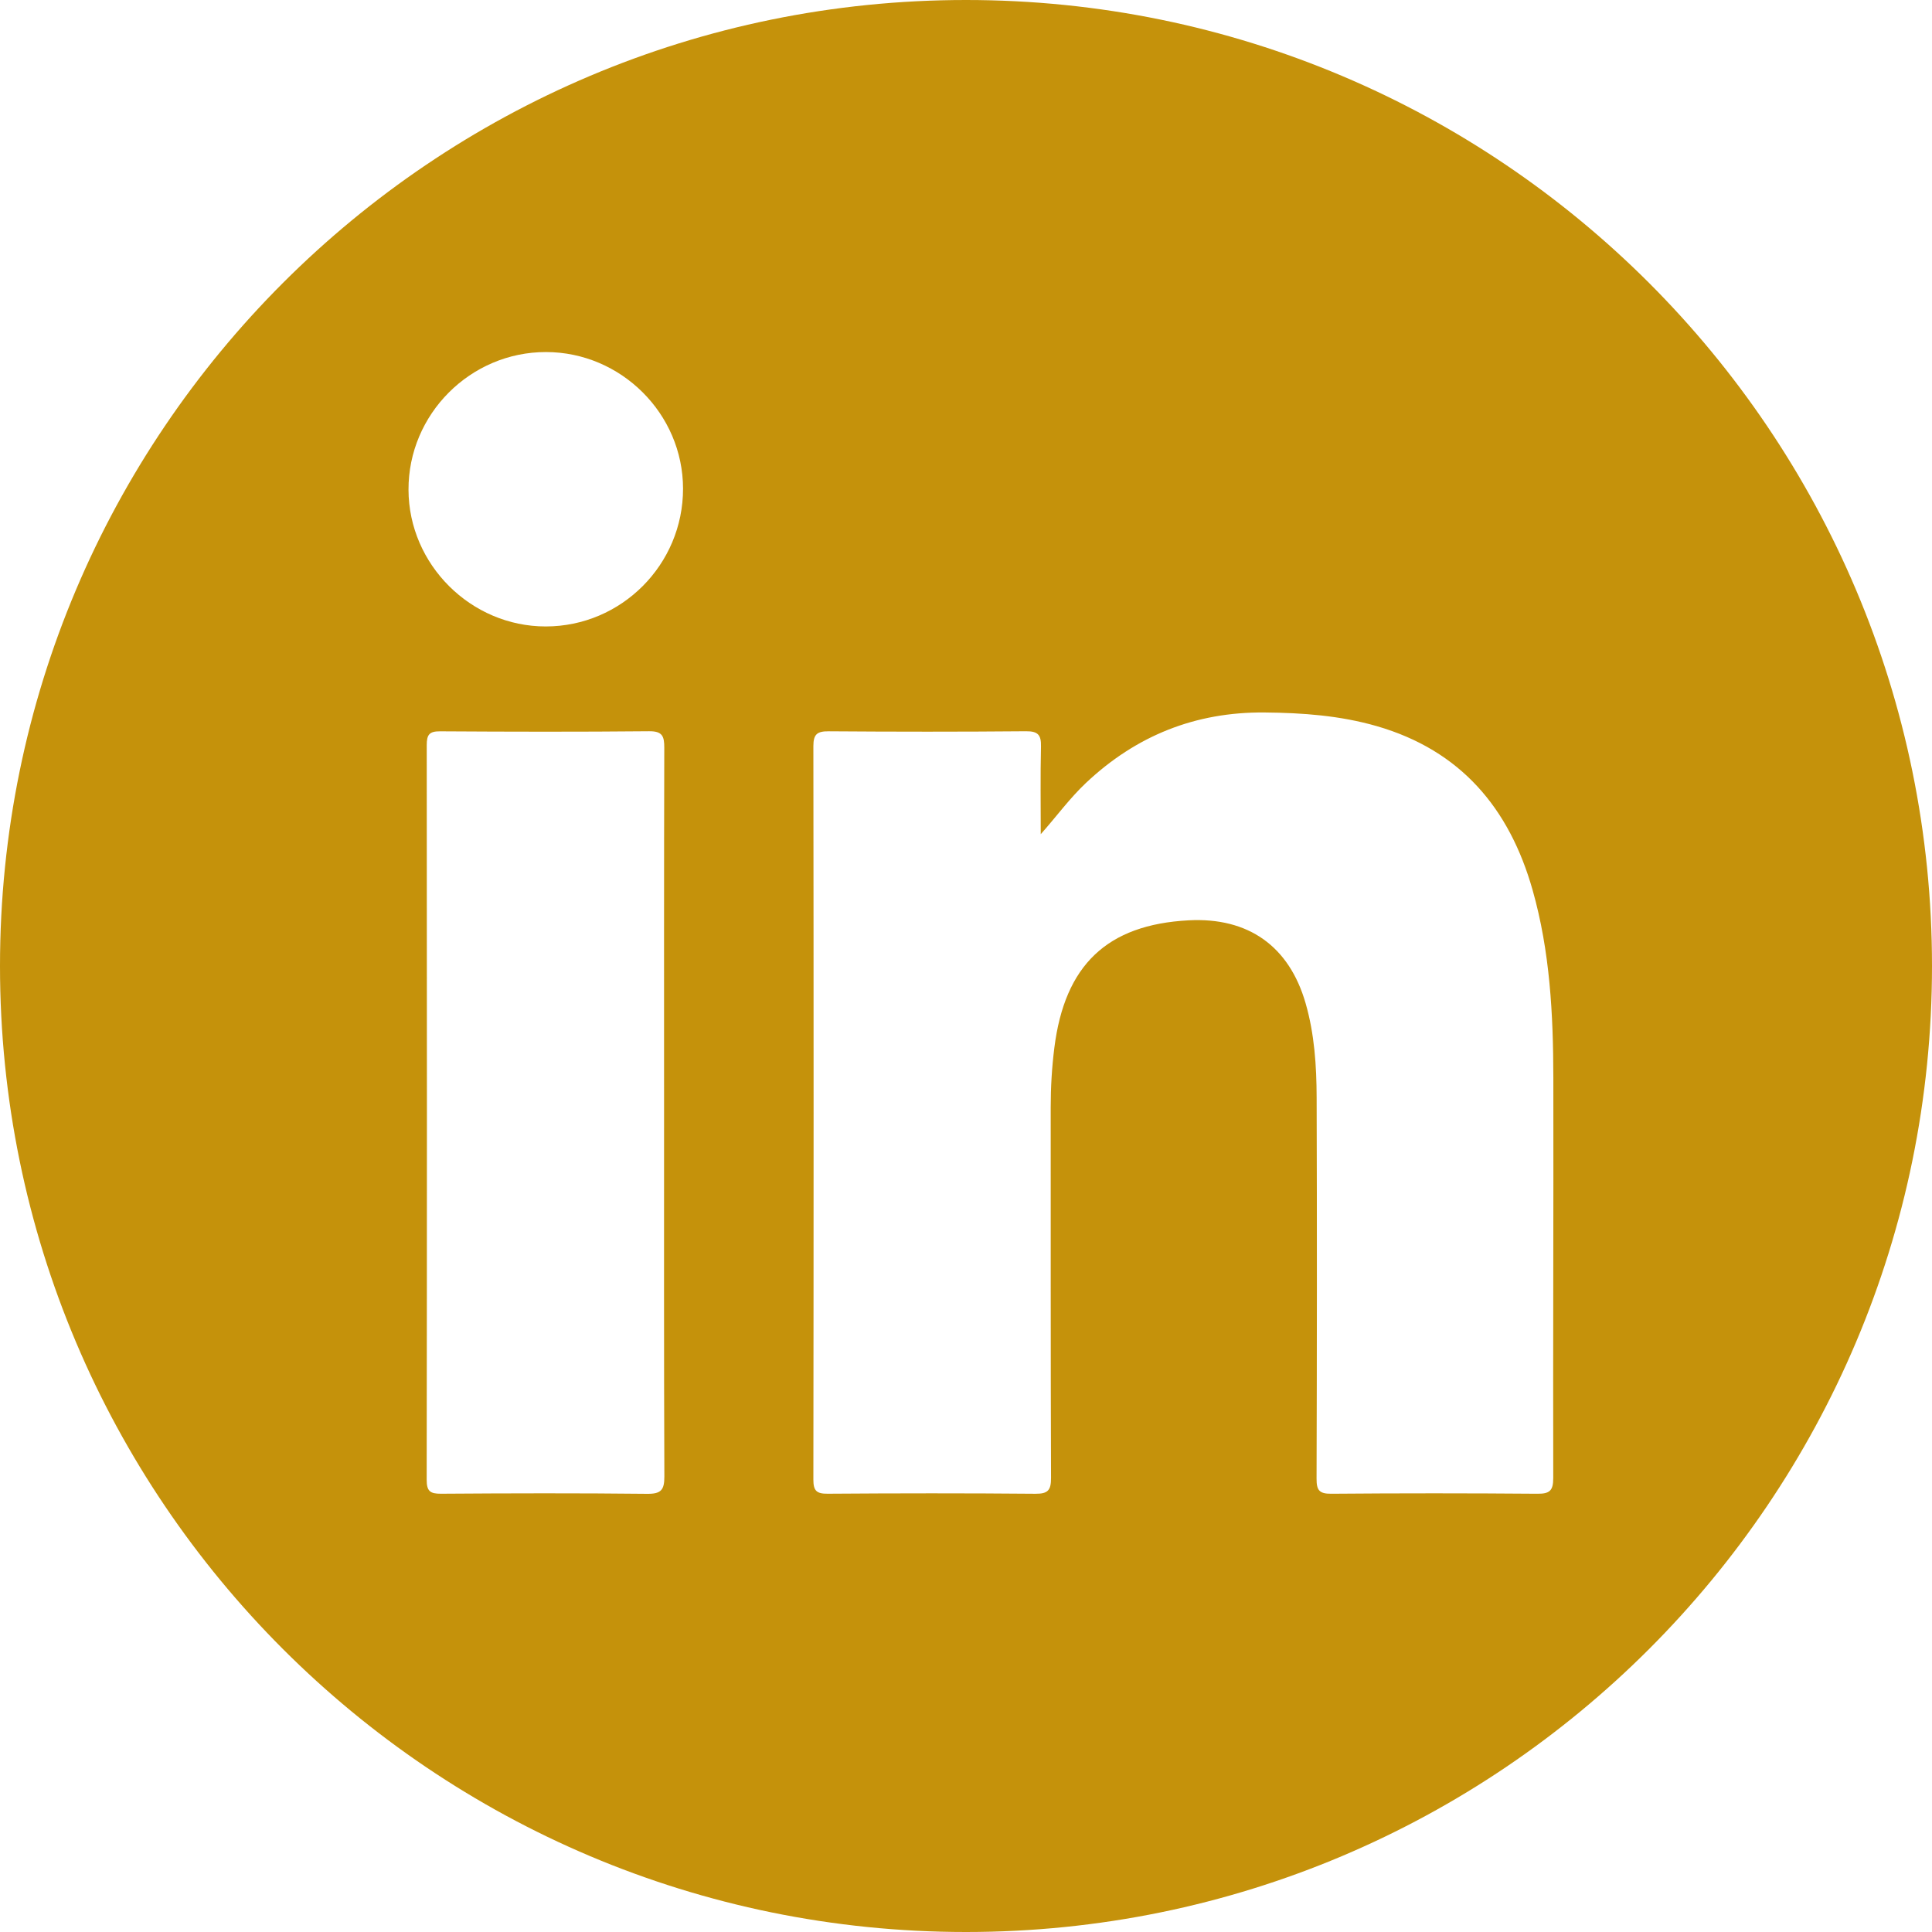
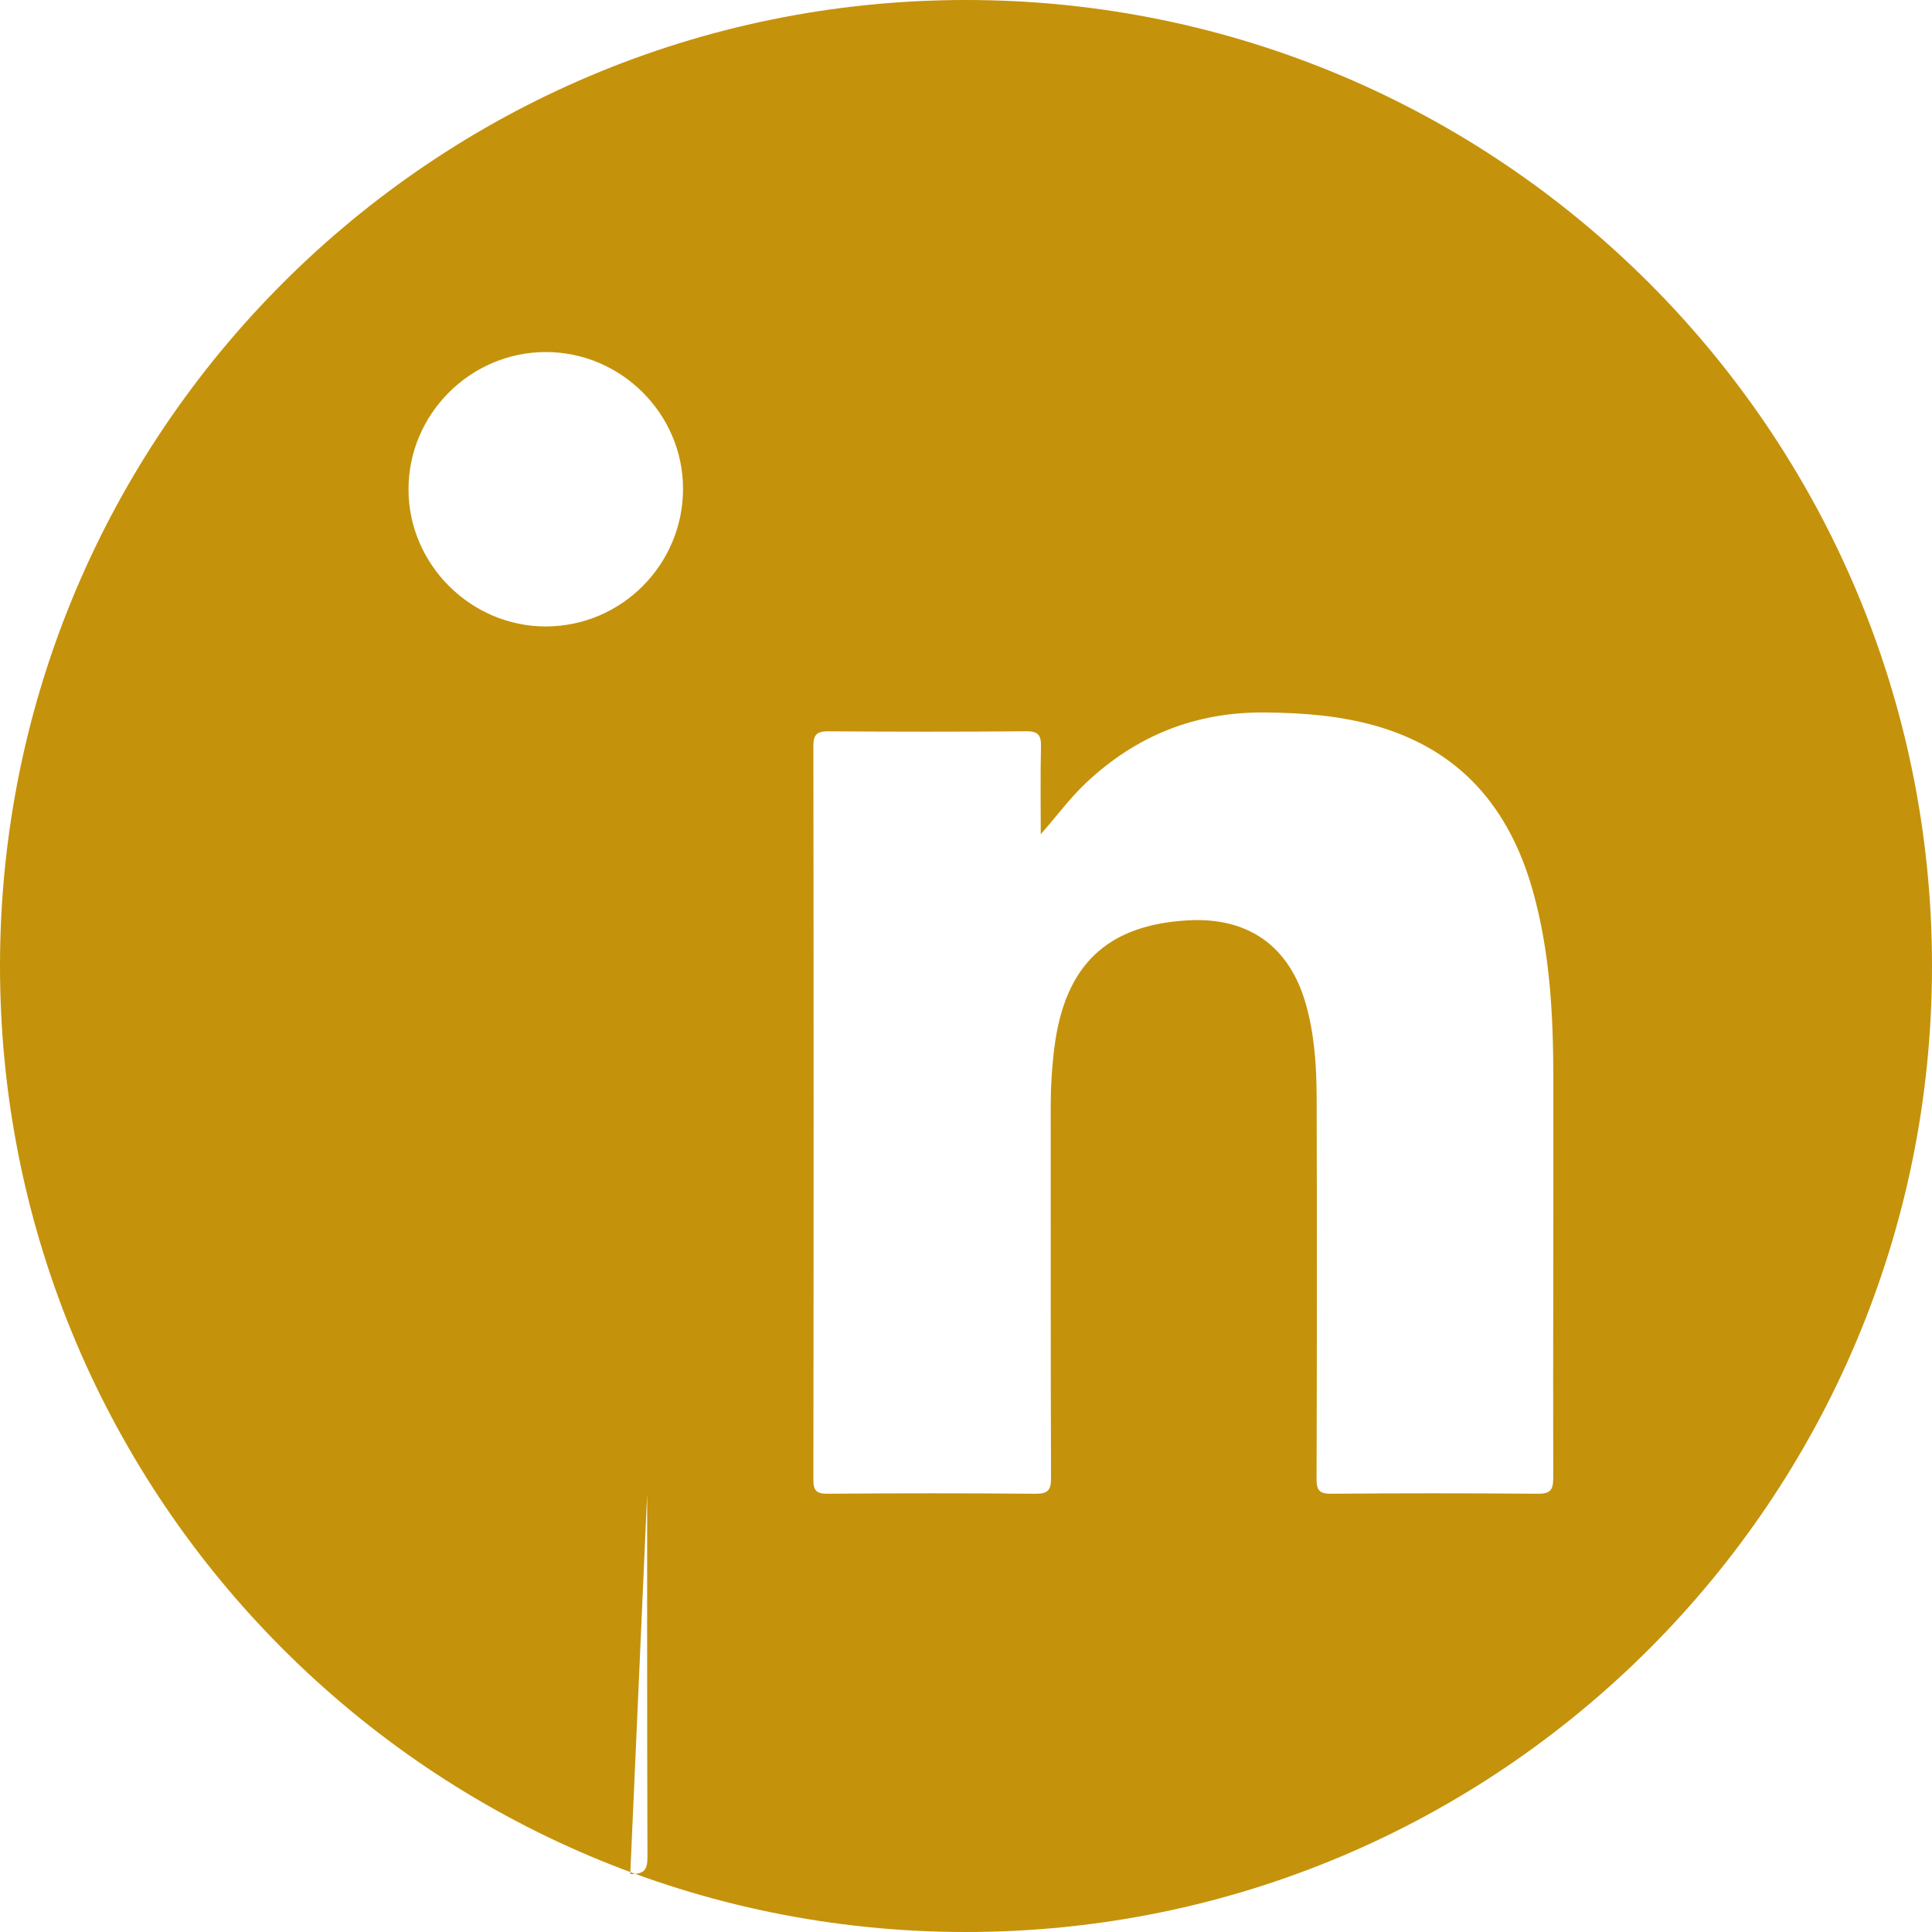
<svg xmlns="http://www.w3.org/2000/svg" id="Camada_2" viewBox="0 0 1000 1000">
  <defs>
    <style>.cls-1{fill:#c5920b;}</style>
  </defs>
  <g id="Camada_1-2">
-     <path class="cls-1" d="M500,0C223.86,0,0,223.86,0,500s223.86,500,500,500,500-223.86,500-500S776.14,0,500,0Zm-165.03,773.2c-35.57-.39-71.14-.3-106.71-.05-5.7,.04-7.42-1.38-7.41-7.28,.17-126.75,.16-253.51,.03-380.26,0-5.24,1.27-7.12,6.84-7.08,36.08,.23,72.17,.3,108.25-.04,6.93-.07,7.88,2.62,7.86,8.56-.17,63.12-.11,126.24-.11,189.36s-.1,125.21,.15,187.81c.03,6.96-1.7,9.06-8.9,8.98Zm-52.52-448.95c-38.71,.01-70.89-32.03-71.01-70.73-.13-39.13,32.02-71.34,71.17-71.3,38.86,.04,70.89,31.96,70.93,70.69,.04,39.3-31.87,71.33-71.08,71.34Zm521.5,440.8c.01,6.47-1.8,8.16-8.16,8.11-35.58-.29-71.17-.3-106.75,0-6.26,.05-7.61-1.89-7.59-7.8,.2-65.72,.25-131.44,.04-197.16-.05-16.47-1.1-32.93-5.72-48.95-8.51-29.5-29.63-44.53-60.53-42.89-42.19,2.23-64.14,23.12-69.52,66.03-1.28,10.25-1.89,20.5-1.88,30.83,.05,63.92-.07,127.84,.17,191.75,.02,6.37-1.58,8.25-8.09,8.2-35.84-.32-71.68-.28-107.52-.02-5.75,.04-7.41-1.51-7.4-7.32,.16-126.55,.16-253.09,0-379.64,0-6.26,2.04-7.71,7.96-7.67,34.04,.25,68.07,.28,102.11-.02,6.26-.06,7.88,1.97,7.74,7.9-.35,15.12-.12,30.25-.12,45.38,8.21-9.23,14.98-18.6,23.41-26.54,25.93-24.44,56.6-36.77,92.41-36.46,19.68,.17,39.13,1.59,58.11,7.07,43.4,12.55,68.62,42.42,80.65,84.82,9.02,31.79,10.69,64.43,10.74,97.18,.12,69.07-.2,138.14-.05,207.21Z" />
+     <path class="cls-1" d="M500,0C223.86,0,0,223.86,0,500s223.86,500,500,500,500-223.86,500-500S776.14,0,500,0Zm-165.03,773.2s-.1,125.21,.15,187.81c.03,6.96-1.7,9.06-8.9,8.98Zm-52.52-448.95c-38.71,.01-70.89-32.03-71.01-70.73-.13-39.13,32.02-71.34,71.17-71.3,38.86,.04,70.89,31.96,70.93,70.69,.04,39.3-31.87,71.33-71.08,71.34Zm521.5,440.8c.01,6.47-1.8,8.16-8.16,8.11-35.58-.29-71.17-.3-106.75,0-6.26,.05-7.61-1.89-7.59-7.8,.2-65.72,.25-131.44,.04-197.16-.05-16.47-1.1-32.93-5.72-48.95-8.51-29.5-29.63-44.53-60.53-42.89-42.19,2.23-64.14,23.12-69.52,66.03-1.28,10.25-1.89,20.5-1.88,30.83,.05,63.92-.07,127.84,.17,191.75,.02,6.37-1.58,8.25-8.09,8.2-35.84-.32-71.68-.28-107.52-.02-5.75,.04-7.41-1.51-7.4-7.32,.16-126.55,.16-253.09,0-379.64,0-6.26,2.04-7.71,7.96-7.67,34.04,.25,68.07,.28,102.11-.02,6.26-.06,7.88,1.97,7.74,7.9-.35,15.12-.12,30.25-.12,45.38,8.21-9.23,14.98-18.6,23.41-26.54,25.93-24.44,56.6-36.77,92.41-36.46,19.68,.17,39.13,1.59,58.11,7.07,43.4,12.55,68.62,42.42,80.65,84.82,9.02,31.79,10.69,64.43,10.74,97.18,.12,69.07-.2,138.14-.05,207.21Z" />
  </g>
</svg>